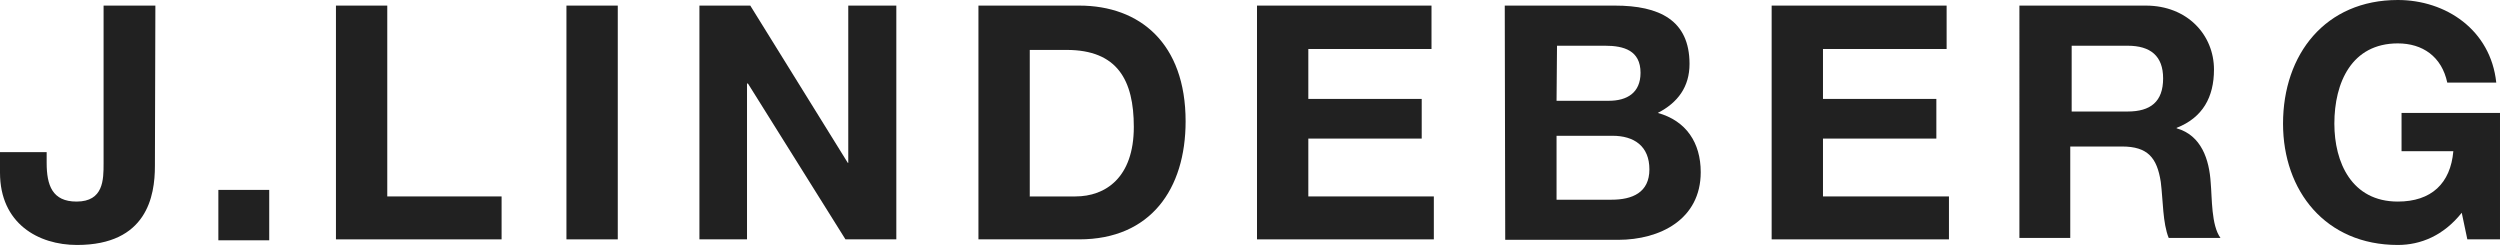
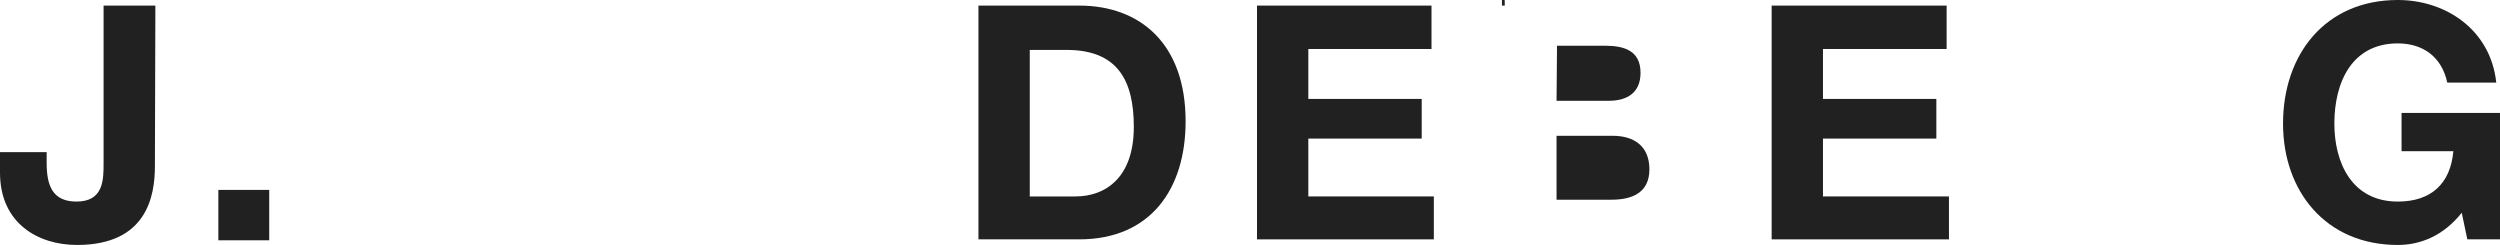
<svg xmlns="http://www.w3.org/2000/svg" id="Ebene_1" version="1.1" viewBox="0 0 1024 100.336">
  <defs>
    <style>
      .st0 {
        fill: #212121;
      }
    </style>
  </defs>
  <path class="st0" d="M63.451,68.037c0,12.231-3.249,32.299-31.916,32.299-15.863,0-31.534-8.791-31.534-29.623v-8.409h19.112v4.396c0,9.174,2.293,15.863,12.231,15.863,11.085,0,11.085-8.982,11.085-15.672V2.293h21.214l-.191,65.744h0Z" />
  <polygon class="st0" points="110.274 98.425 110.274 77.784 89.442 77.784 89.442 98.425 110.274 98.425" />
-   <polygon class="st0" points="137.604 2.293 158.626 2.293 158.626 80.46 205.45 80.46 205.45 98.043 137.604 98.043 137.604 2.293" />
-   <polygon class="st0" points="253.038 98.043 253.038 2.293 232.015 2.293 232.015 98.043 253.038 98.043" />
-   <polygon class="st0" points="286.483 2.293 307.315 2.293 347.258 66.7 347.449 66.7 347.449 2.293 367.134 2.293 367.134 98.043 346.302 98.043 306.359 34.21 305.977 34.21 305.977 98.043 286.483 98.043 286.483 2.293" />
  <path class="st0" d="M421.602,80.46h18.92c12.231,0,23.89-7.645,23.89-28.476,0-19.112-6.689-31.534-27.521-31.534h-15.098v60.01h-.191ZM400.77,2.293h41.281c24.845,0,43.574,15.48,43.574,47.397,0,27.712-14.334,48.352-43.574,48.352h-41.281V2.293h0Z" />
  <polygon class="st0" points="514.867 2.293 586.344 2.293 586.344 20.067 535.89 20.067 535.89 40.517 582.331 40.517 582.331 56.762 535.89 56.762 535.89 80.46 587.3 80.46 587.3 98.043 514.867 98.043 514.867 2.293" />
-   <path class="st0" d="M637.563,81.798h22.552c8.409,0,15.48-2.867,15.48-12.423s-6.307-13.76-15.098-13.76h-22.934v26.183h0ZM637.563,41.281h21.405c7.454,0,12.996-3.249,12.996-11.467,0-9.174-6.88-11.085-14.525-11.085h-19.685l-.191,22.552h0ZM616.349,2.293h45.103c18.156,0,30.579,5.925,30.579,23.89,0,9.365-4.778,15.863-12.996,20.067,11.658,3.249,17.583,12.231,17.583,24.272,0,19.303-16.627,27.712-33.828,27.712h-46.25l-.191-95.94h0Z" />
+   <path class="st0" d="M637.563,81.798h22.552c8.409,0,15.48-2.867,15.48-12.423s-6.307-13.76-15.098-13.76h-22.934v26.183h0ZM637.563,41.281h21.405c7.454,0,12.996-3.249,12.996-11.467,0-9.174-6.88-11.085-14.525-11.085h-19.685l-.191,22.552h0ZM616.349,2.293h45.103h-46.25l-.191-95.94h0Z" />
  <polygon class="st0" points="725.668 2.293 797.336 2.293 797.336 20.067 746.691 20.067 746.691 40.517 793.132 40.517 793.132 56.762 746.691 56.762 746.691 80.46 798.292 80.46 798.292 98.043 725.668 98.043 725.668 2.293" />
-   <path class="st0" d="M848.555,45.677h22.934c9.365,0,14.525-4.013,14.525-13.569,0-9.174-5.16-13.378-14.525-13.378h-22.934v26.947h0ZM827.342,2.293h51.601c17.009,0,27.903,12.04,27.903,26.183,0,11.276-4.587,19.685-15.289,23.889v.191c10.129,2.867,13.378,12.805,13.951,22.361.573,6.116.191,17.392,4.013,22.552h-21.214c-2.484-6.116-2.293-15.289-3.249-22.934-1.529-9.938-5.351-14.525-15.863-14.525h-21.214v37.459h-20.832V2.293s.191,0,.191,0Z" />
  <path class="st0" d="M1008.328,87.149c-7.454,9.365-16.818,13.187-26.183,13.187-29.623,0-47.015-22.169-47.015-49.69,0-28.476,17.392-50.646,47.015-50.646,19.685,0,38.032,12.231,40.325,33.828h-20.067c-2.293-10.702-10.129-16.054-20.258-16.054-18.92,0-25.992,16.054-25.992,32.872,0,15.863,7.071,31.916,25.992,31.916,13.76,0,21.596-7.454,22.743-20.641h-21.214v-15.672h40.325v51.792h-13.378l-2.293-10.894h0Z" />
</svg>